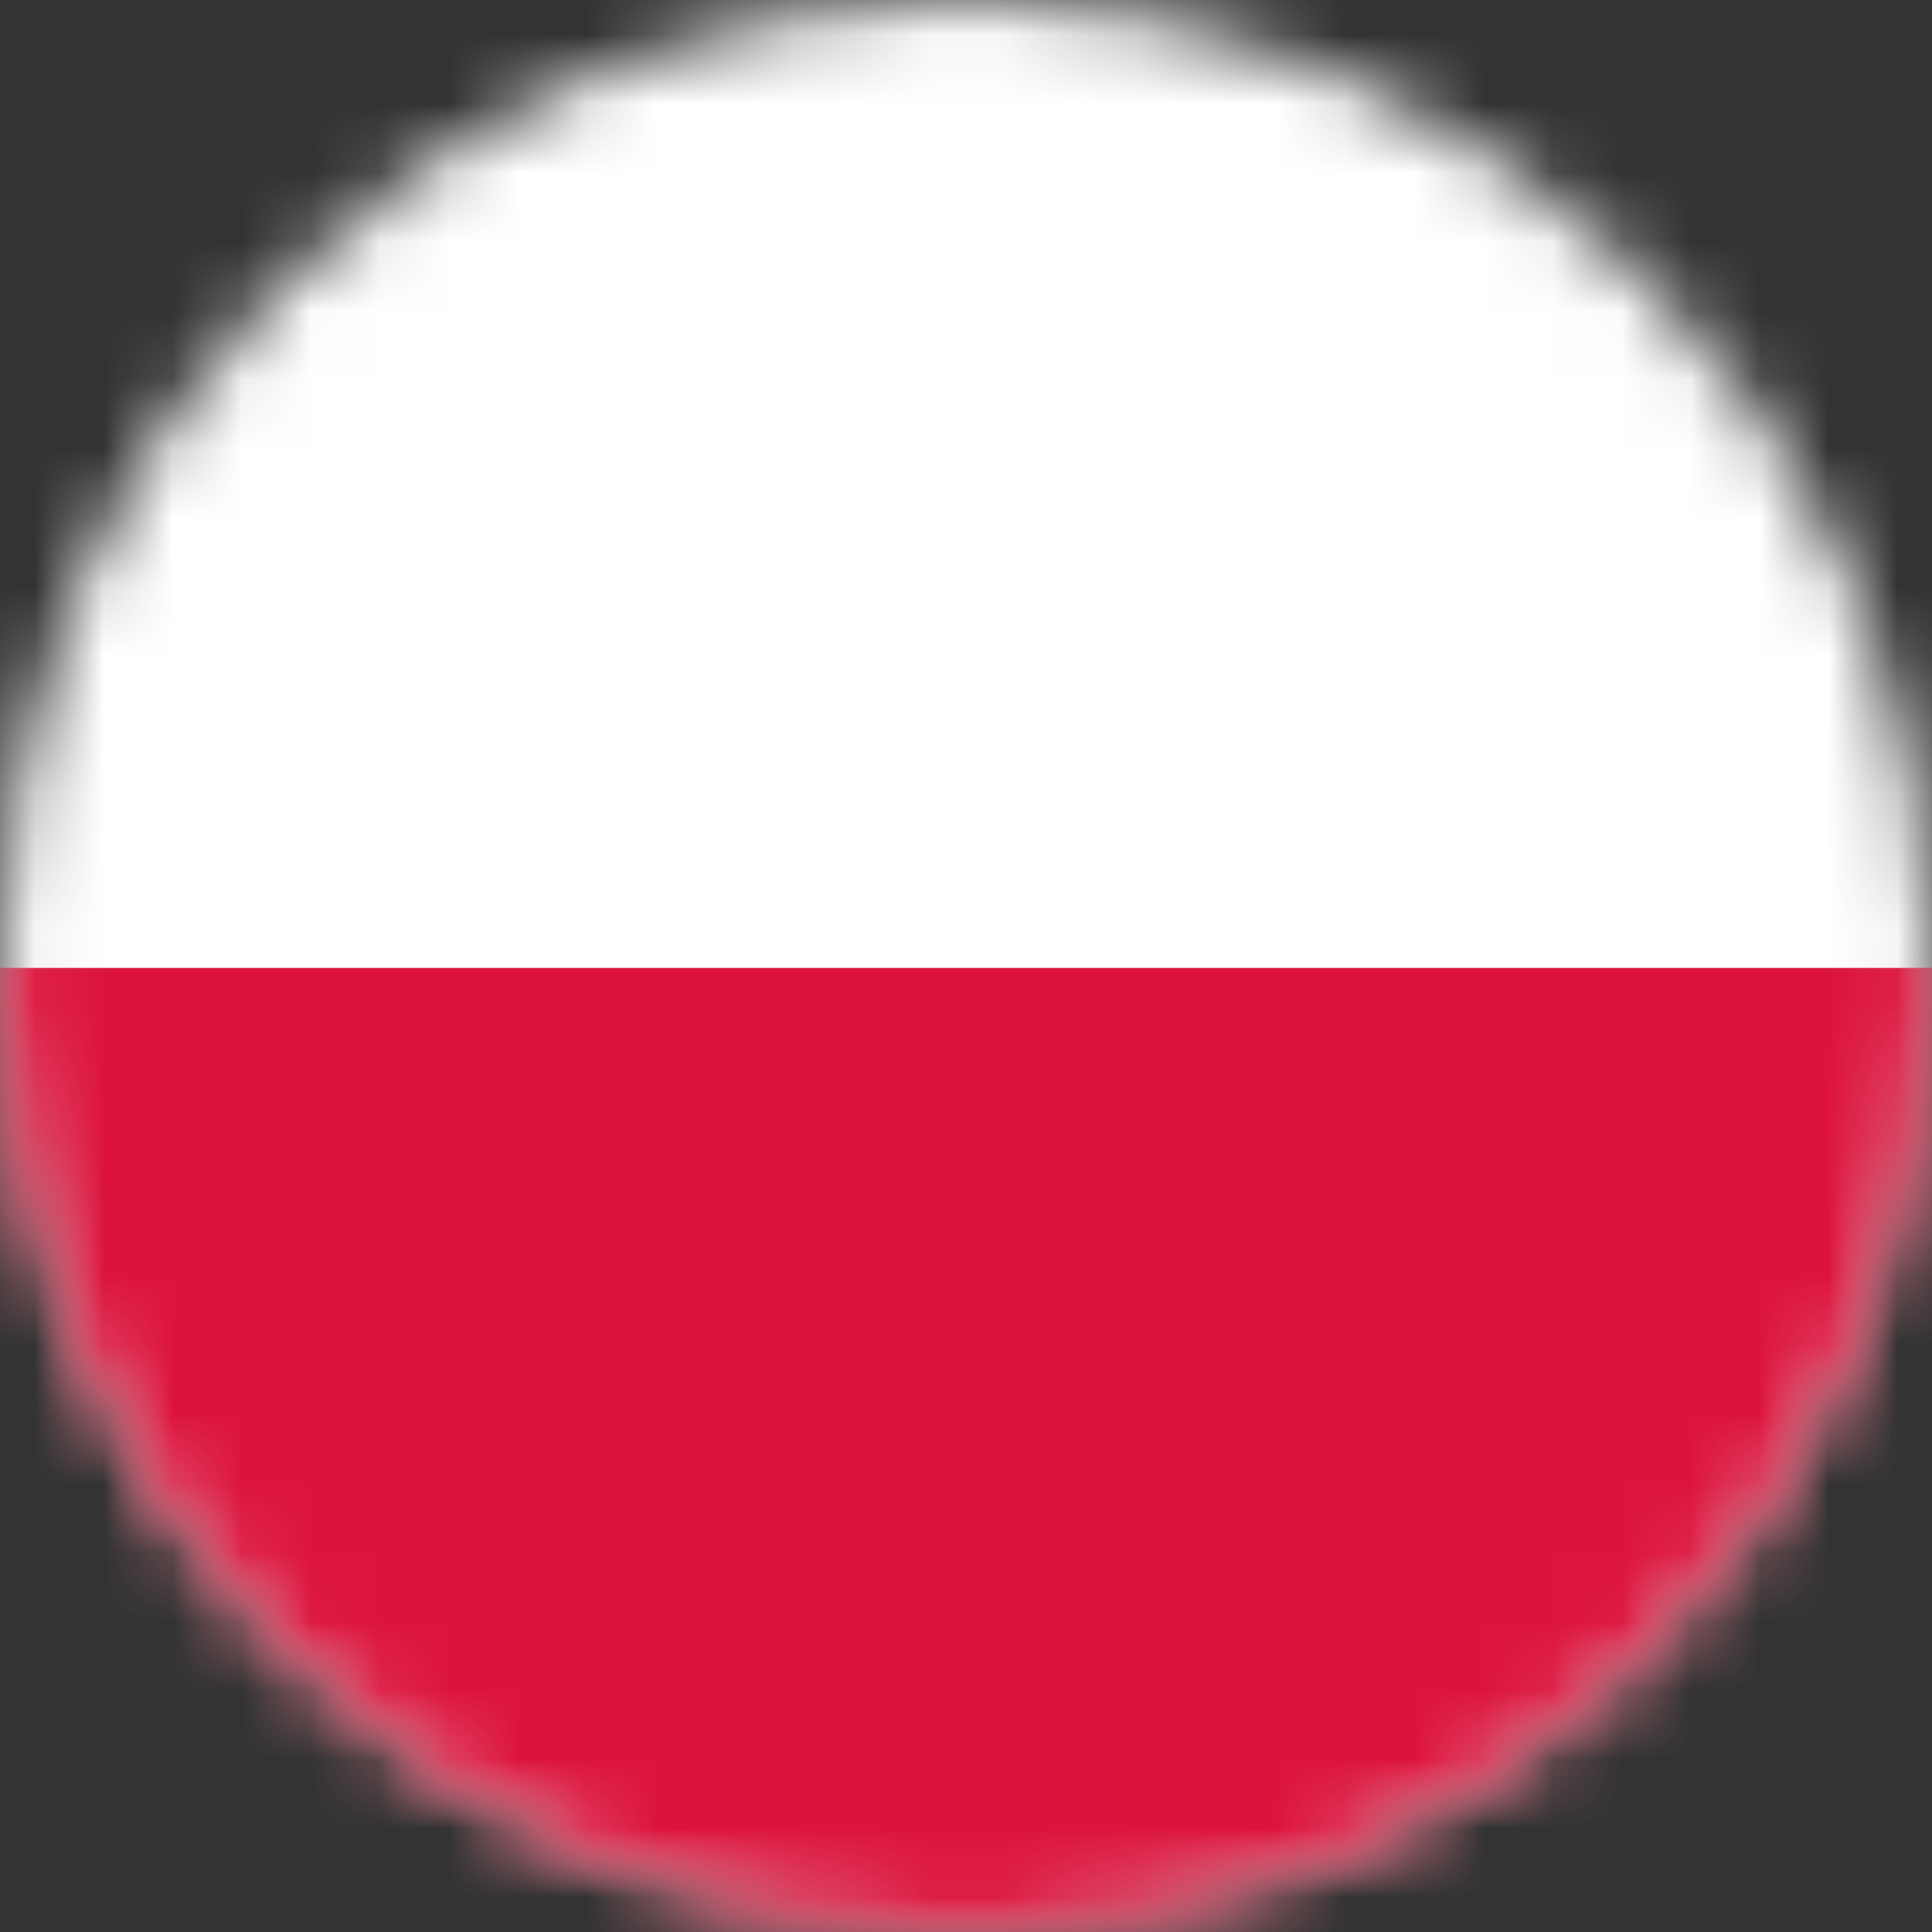
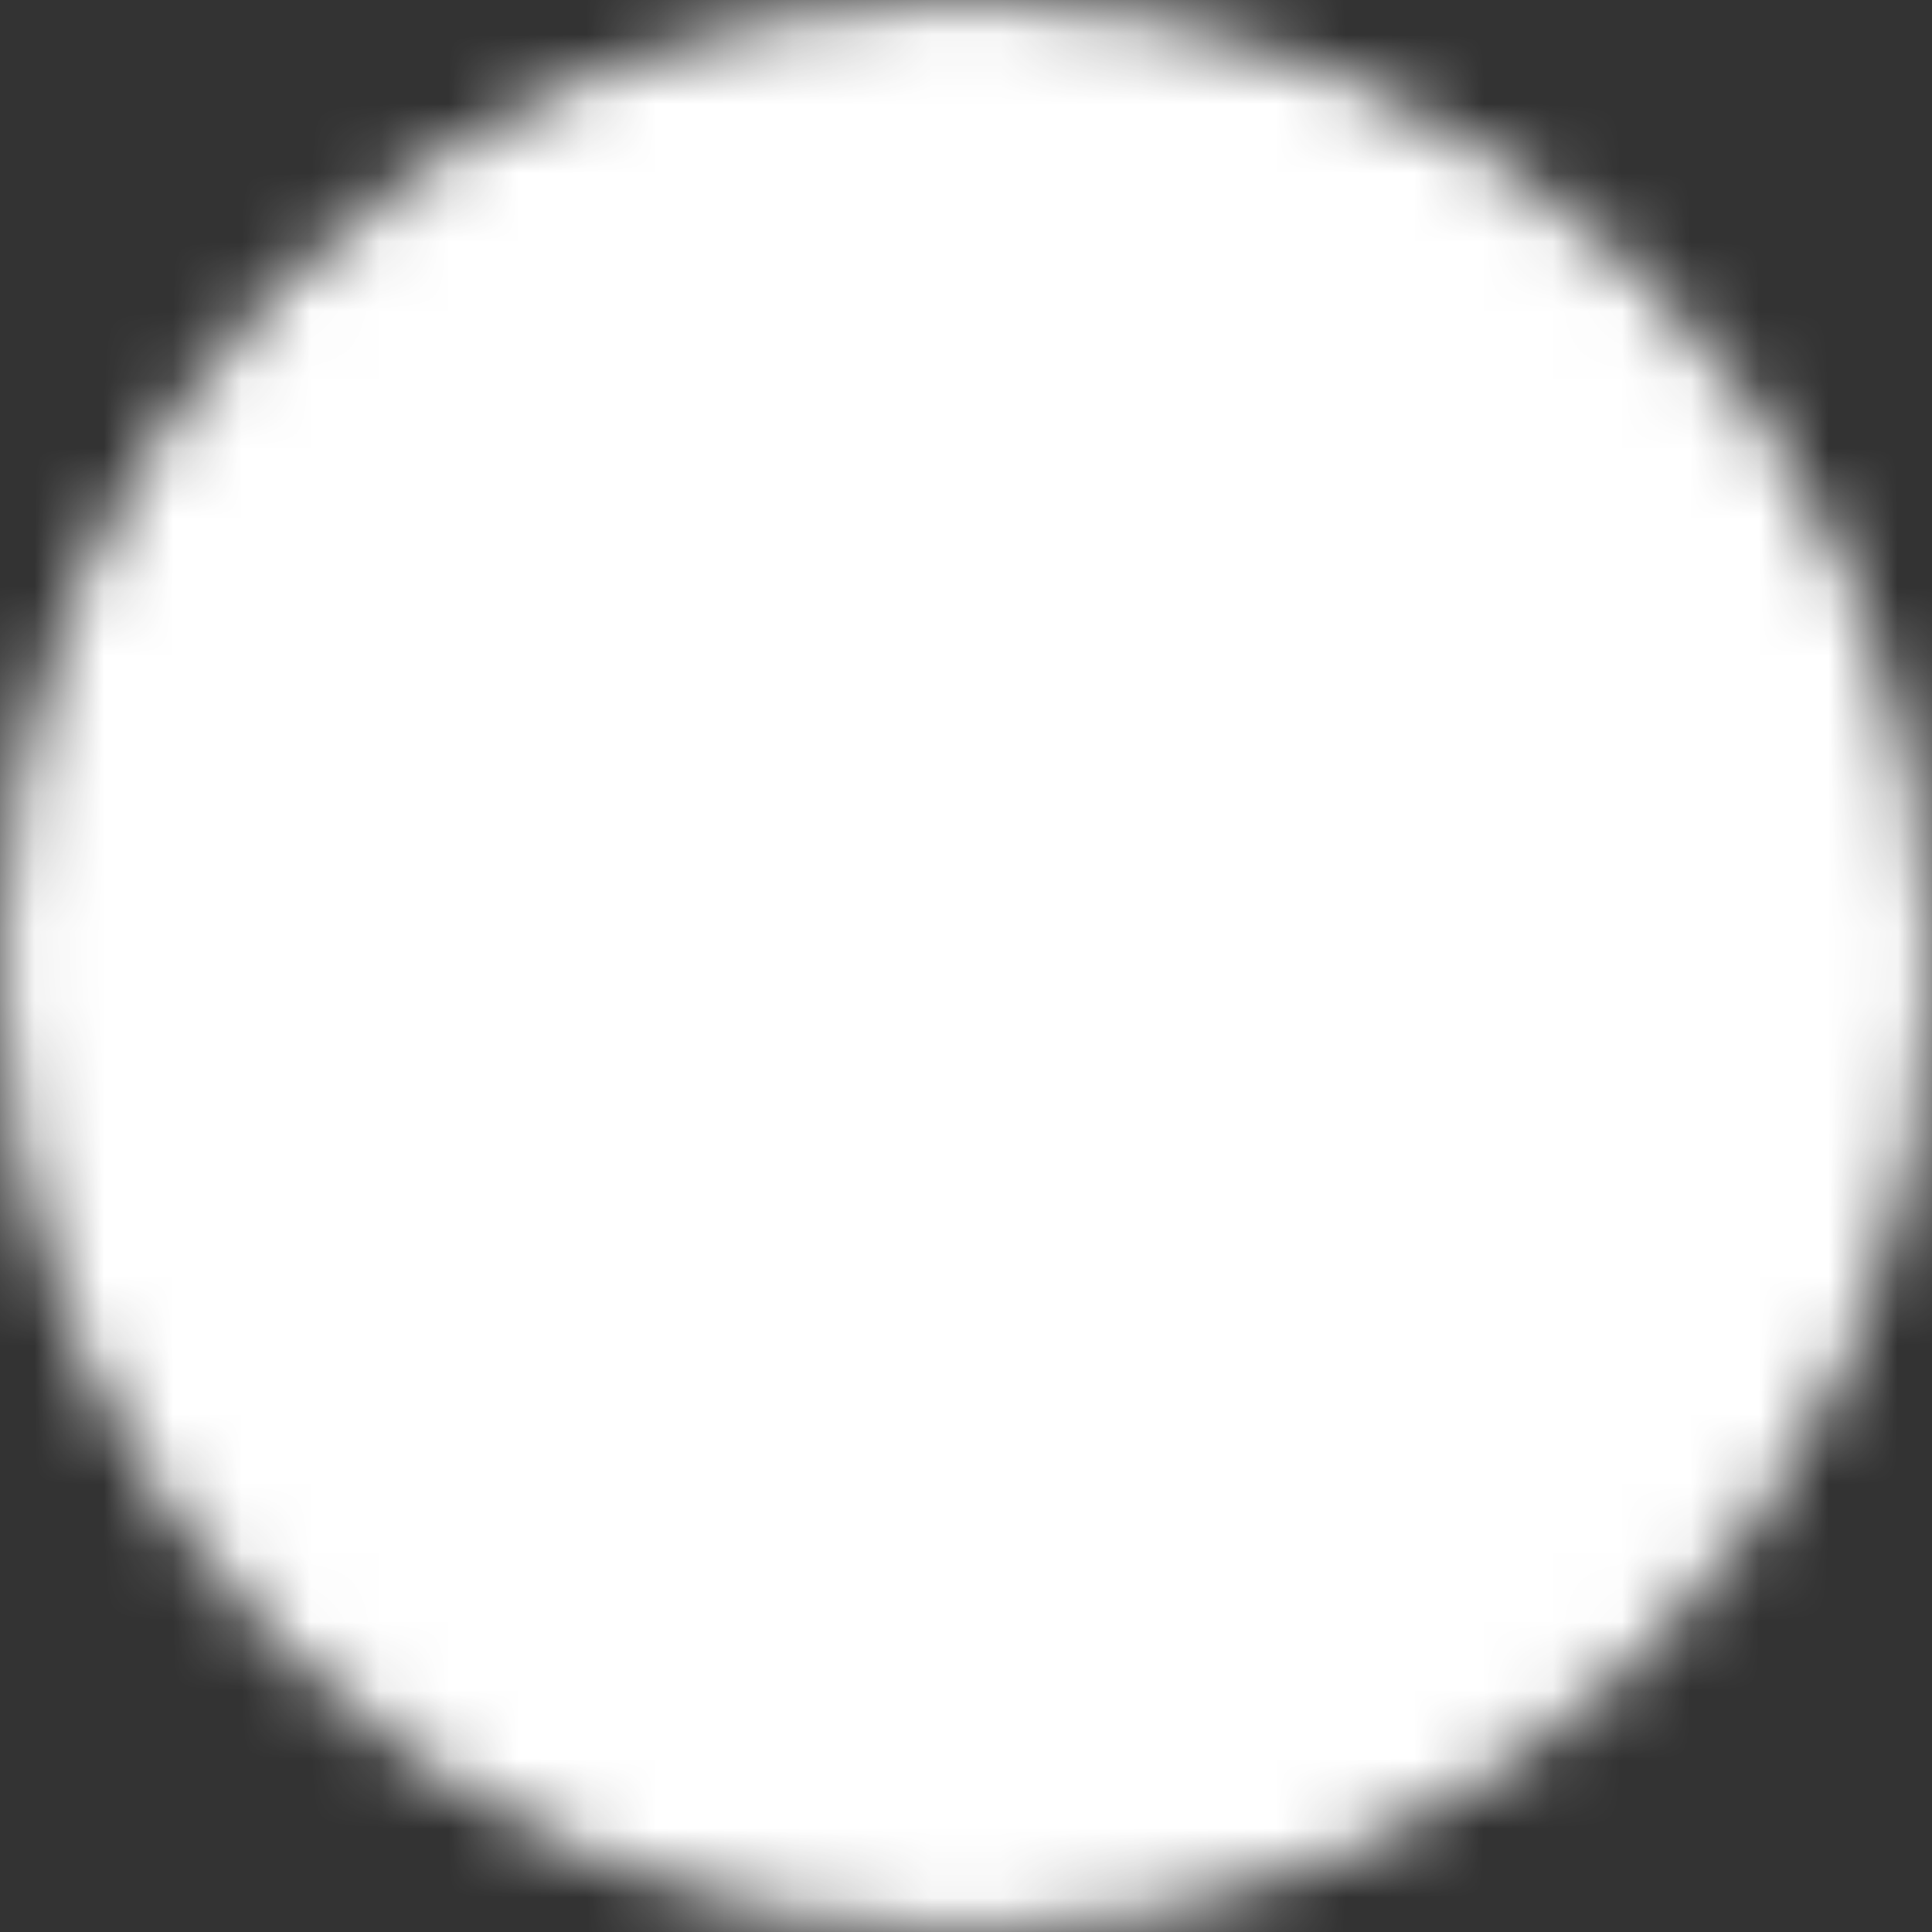
<svg xmlns="http://www.w3.org/2000/svg" xmlns:xlink="http://www.w3.org/1999/xlink" width="28px" height="28px" viewBox="0 0 28 28" version="1.1">
  <rect x="0" y="0" width="28" height="28" fill="#333333" stroke="none" />
  <title>footer-logo-flag</title>
  <defs>
    <circle id="path-1" cx="14" cy="14" r="14" />
    <circle id="path-3" cx="14" cy="14" r="14" />
  </defs>
  <g id="footer-logo-flag" stroke="none" stroke-width="1" fill="none" fill-rule="evenodd">
    <g id="world-(2)">
      <g id="Clipped">
        <mask id="mask-2" fill="white">
          <use xlink:href="#path-1" />
        </mask>
        <g id="SVGID_1_" />
        <polygon id="Path" fill="#FFFFFF" fill-rule="nonzero" mask="url(#mask-2)" points="-8.445 0 36.445 0 36.445 28.056 -8.445 28.056" />
      </g>
      <g id="Clipped">
        <mask id="mask-4" fill="white">
          <use xlink:href="#path-3" />
        </mask>
        <g id="SVGID_1_" />
-         <polygon id="Path" fill="#DC143C" fill-rule="nonzero" mask="url(#mask-4)" points="-8.445 14.028 36.445 14.028 36.445 28.056 -8.445 28.056" />
      </g>
    </g>
  </g>
</svg>